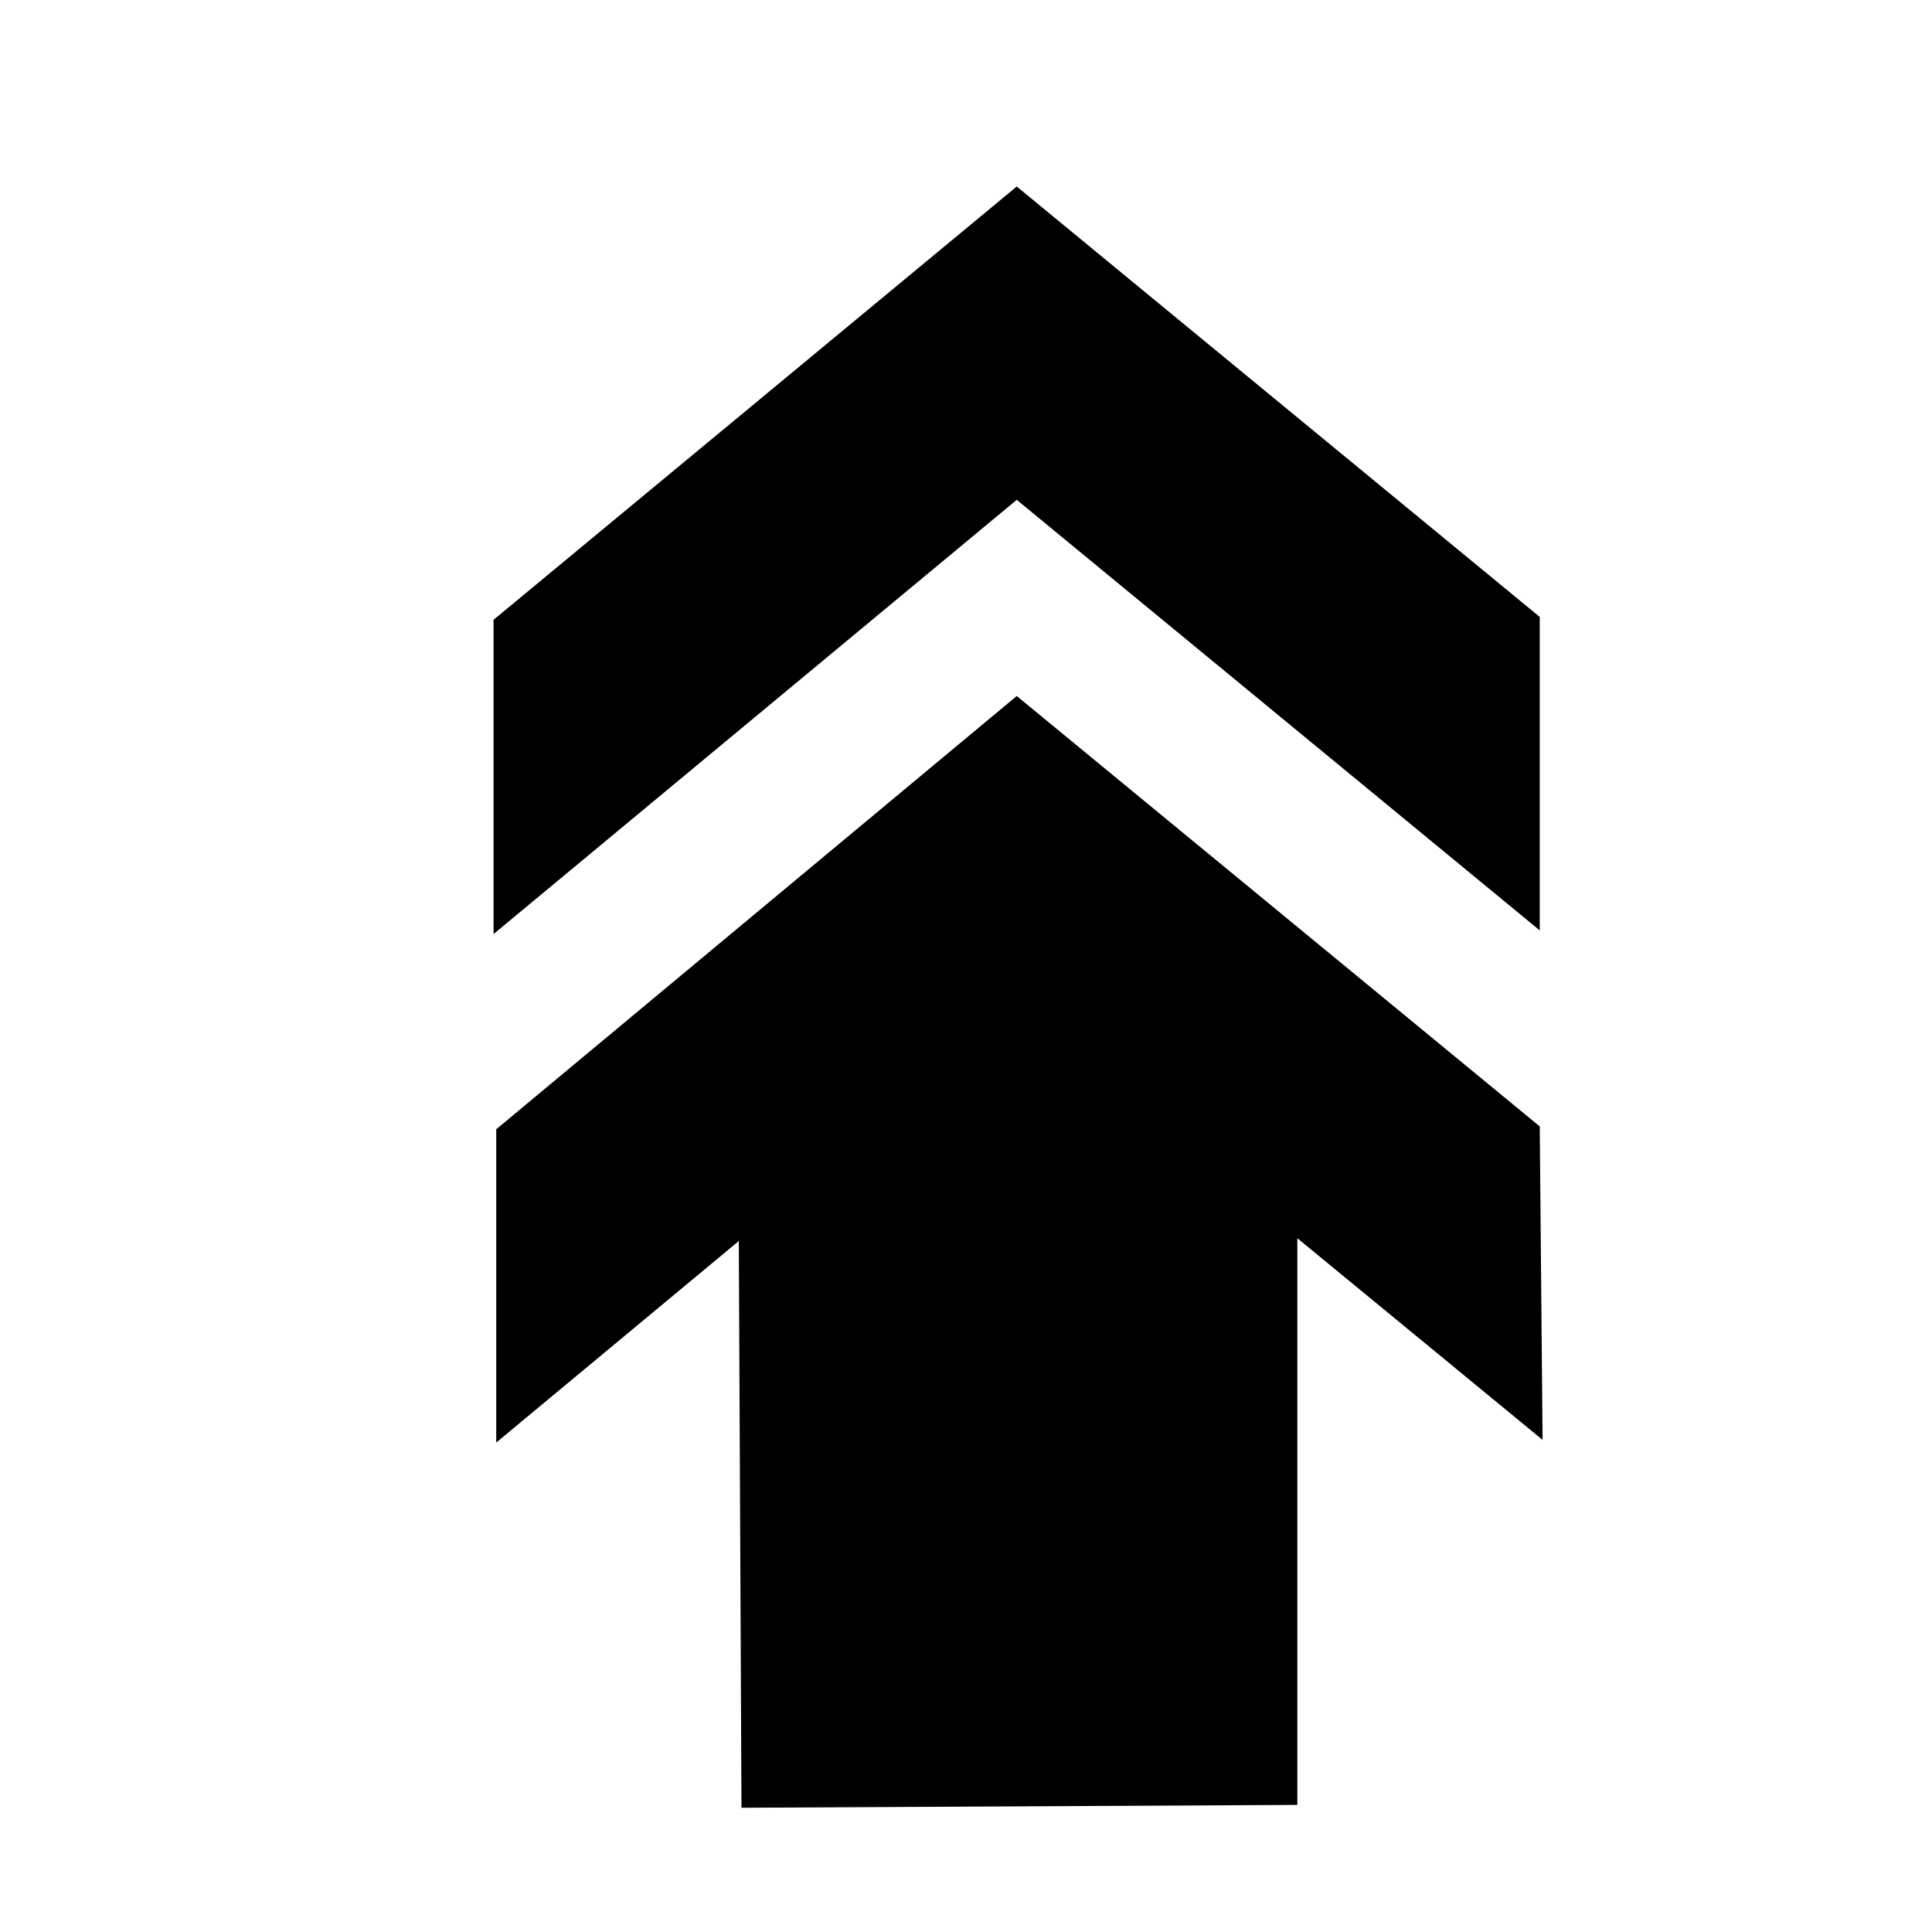
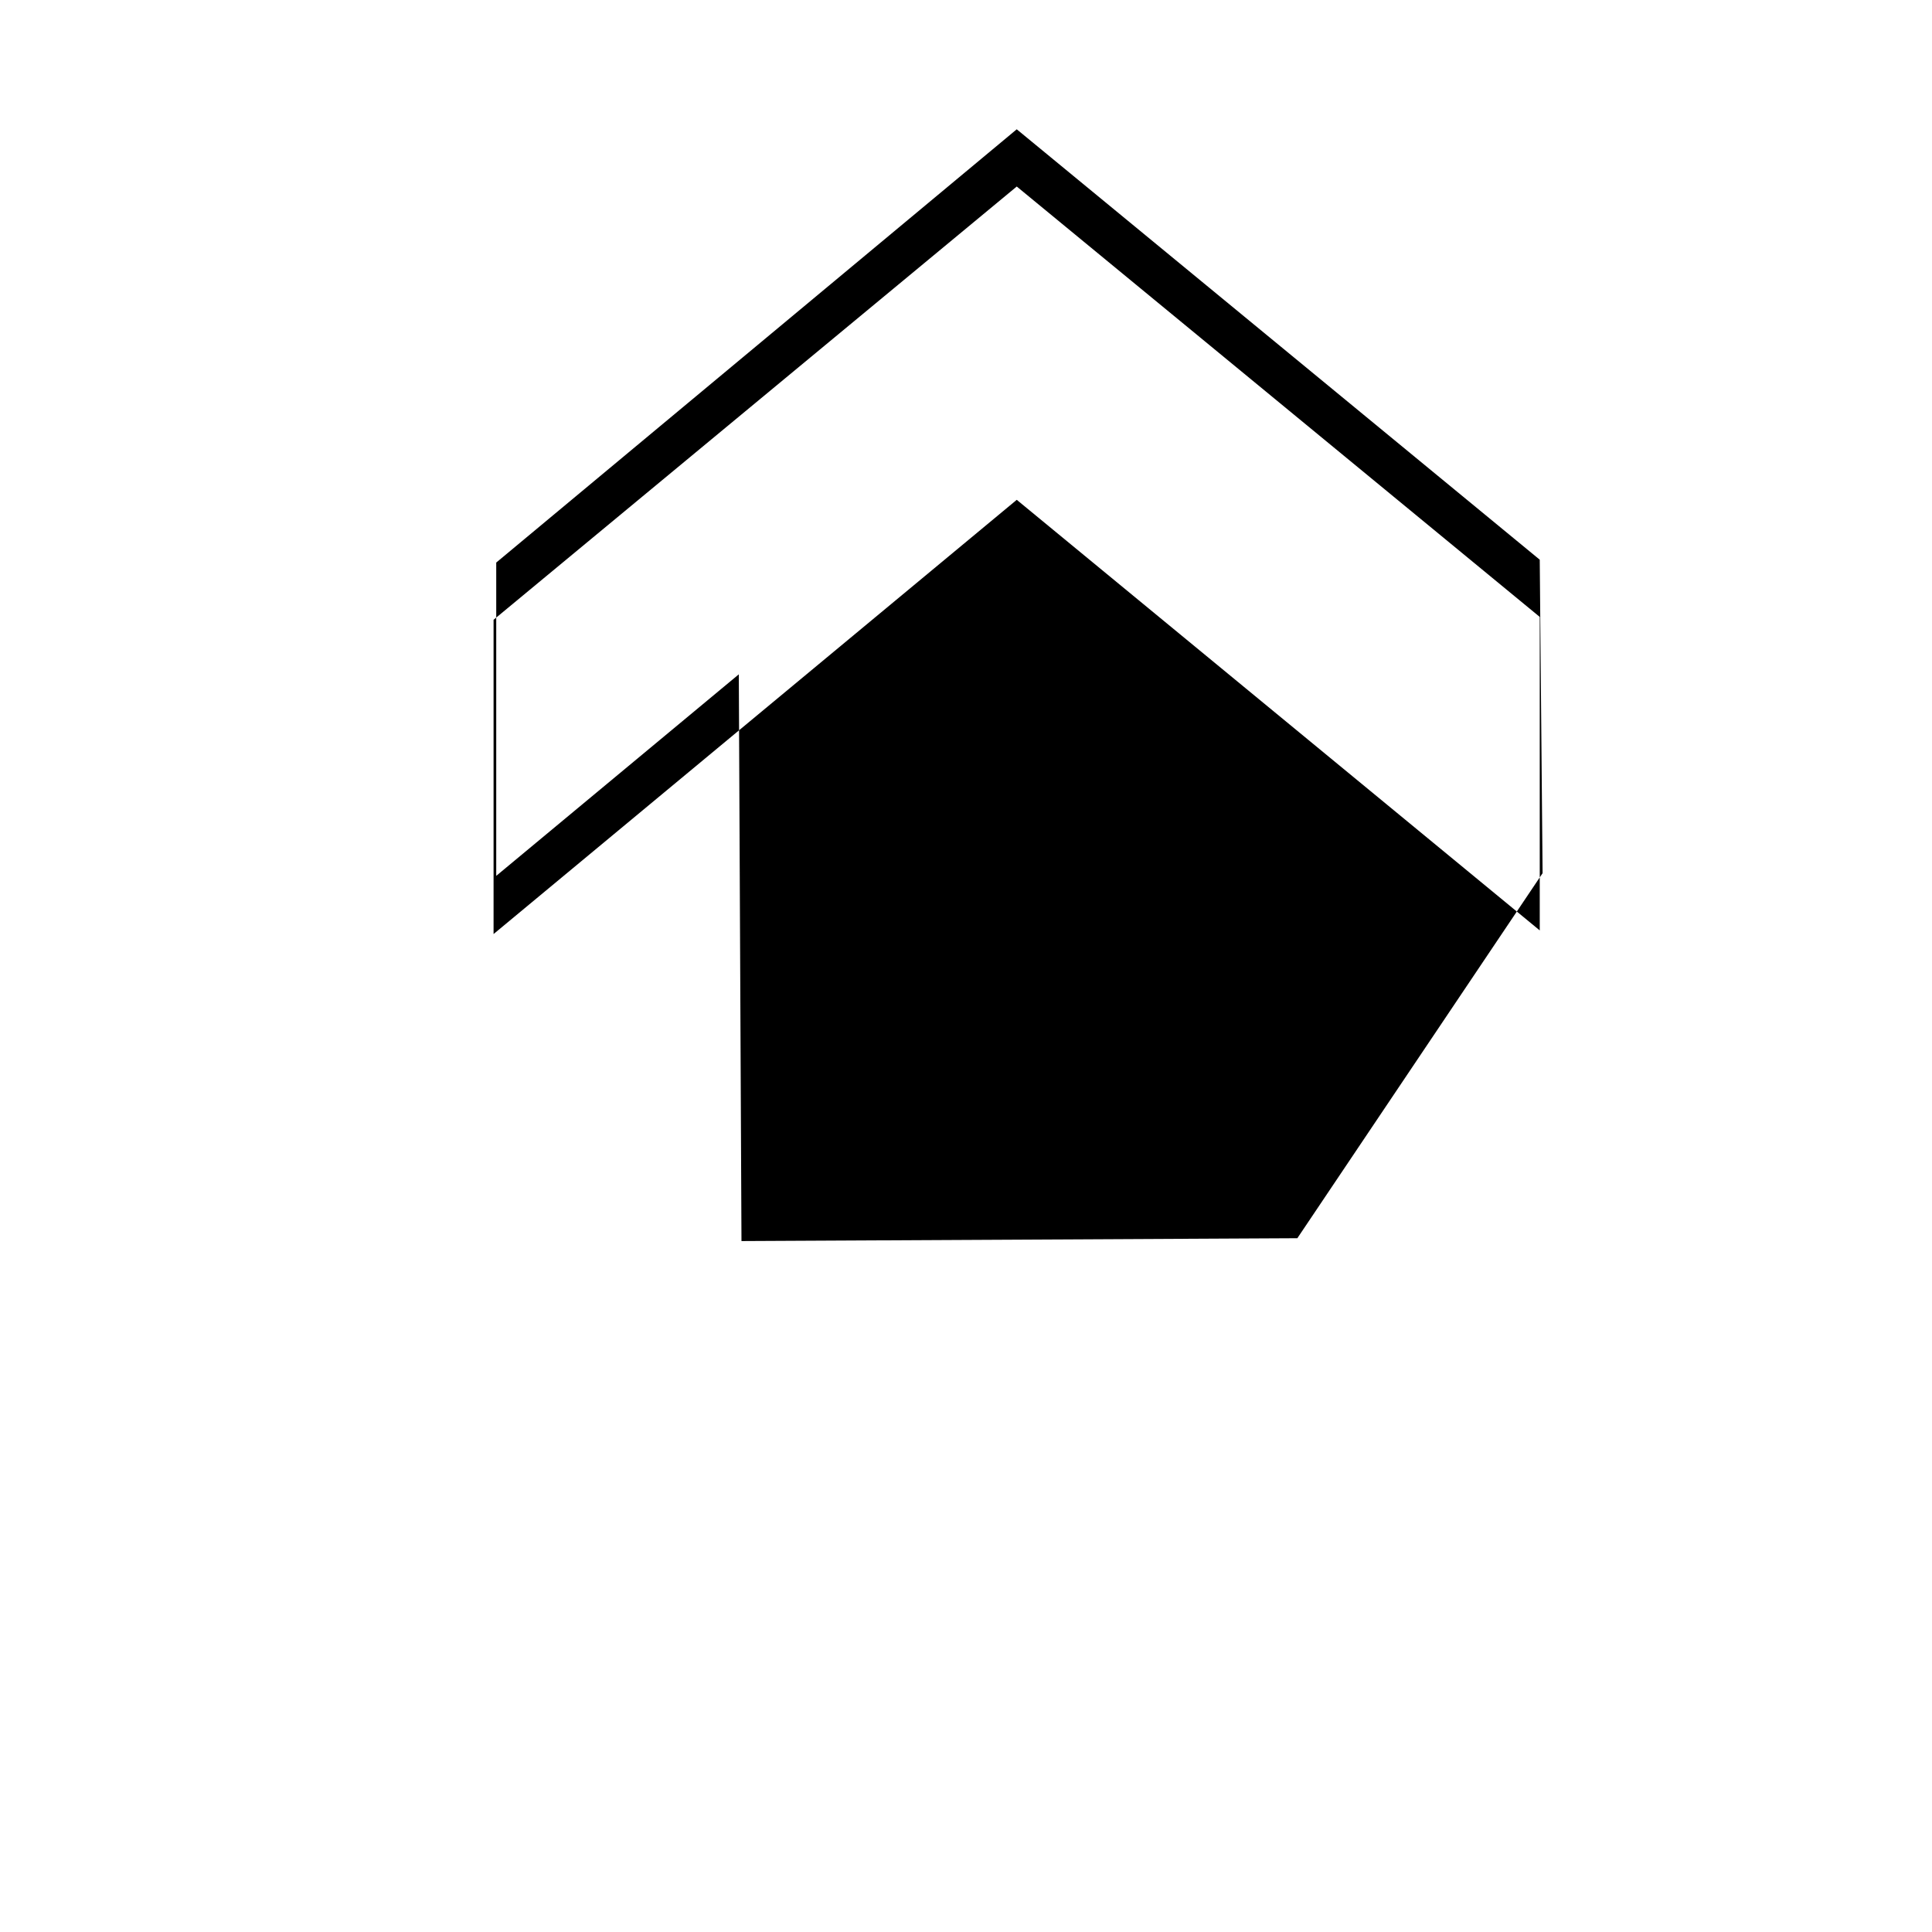
<svg xmlns="http://www.w3.org/2000/svg" fill="#000000" width="800px" height="800px" version="1.1" viewBox="144 144 512 512">
-   <path d="m487.81 472.14v150.18l-147.31 0.754-0.707-150.19-64.285 53.41v-83.027l137.94-114.82 138.6 114.06 0.754 83.078zm-213.01-80.609v-83.281l138.65-114.82 138.6 114.06v83.078l-138.6-114.11z" fill-rule="evenodd" />
+   <path d="m487.81 472.14l-147.31 0.754-0.707-150.19-64.285 53.41v-83.027l137.94-114.82 138.6 114.06 0.754 83.078zm-213.01-80.609v-83.281l138.65-114.82 138.6 114.06v83.078l-138.6-114.11z" fill-rule="evenodd" />
</svg>